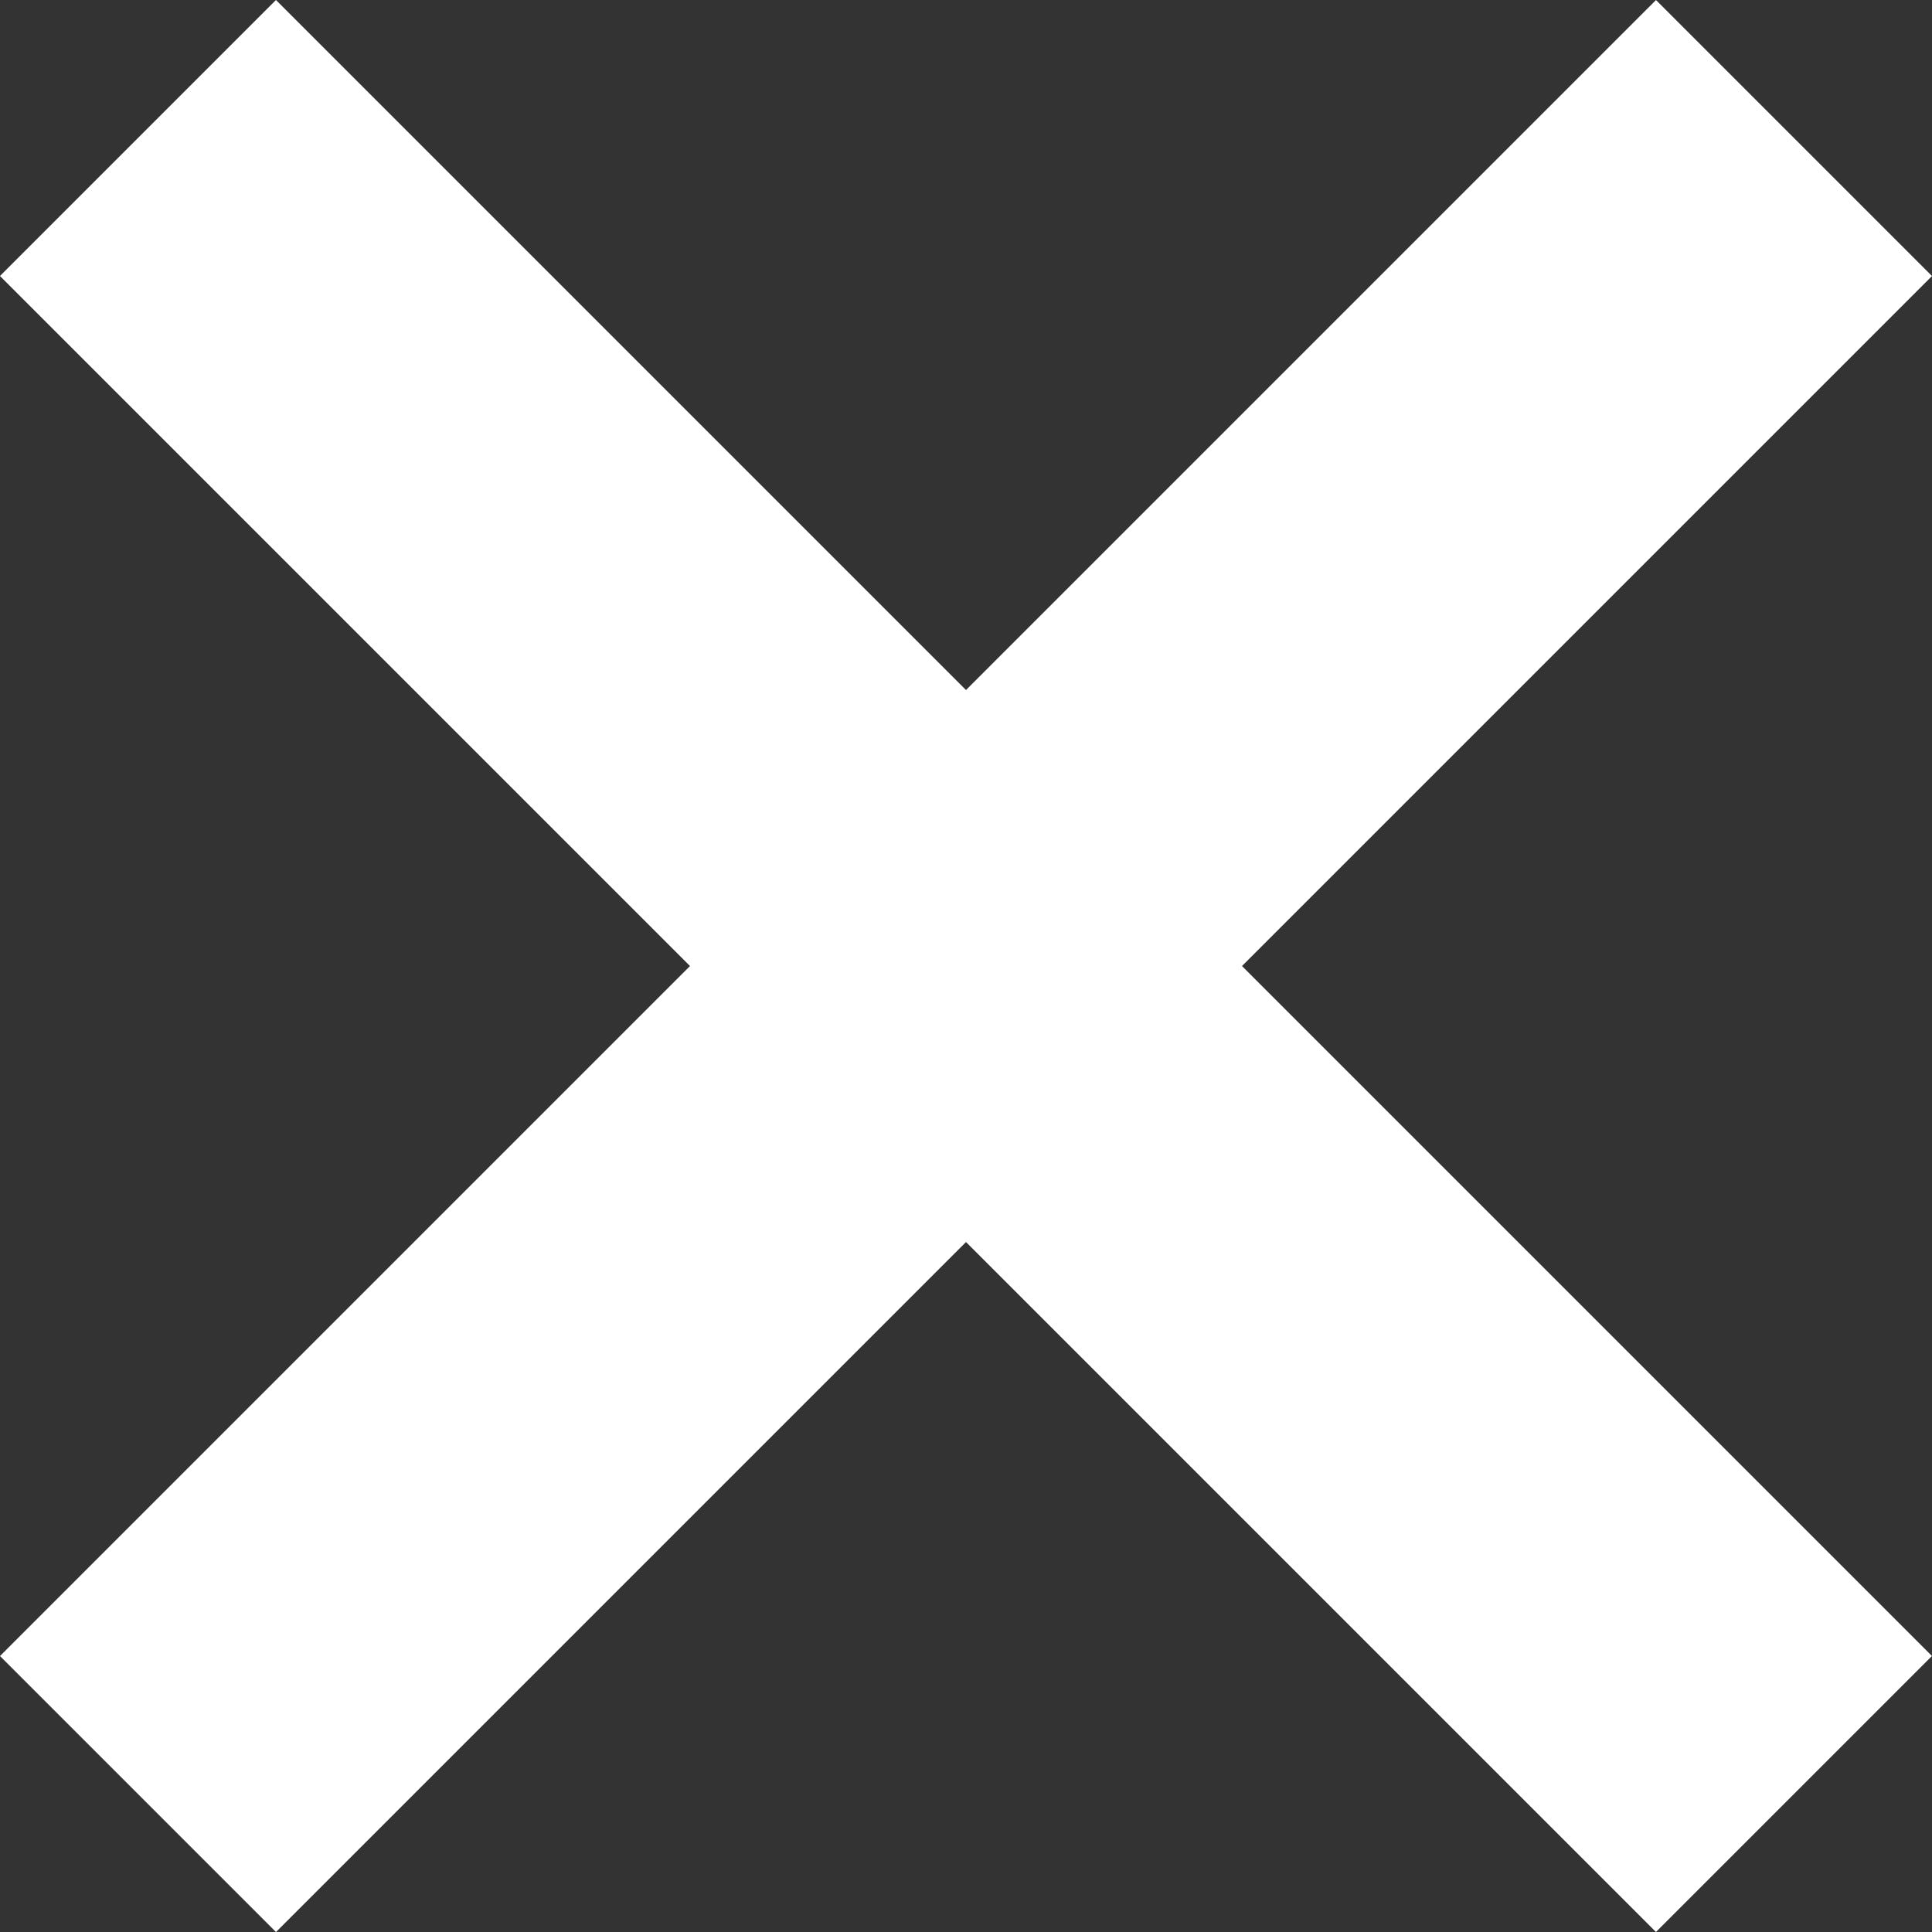
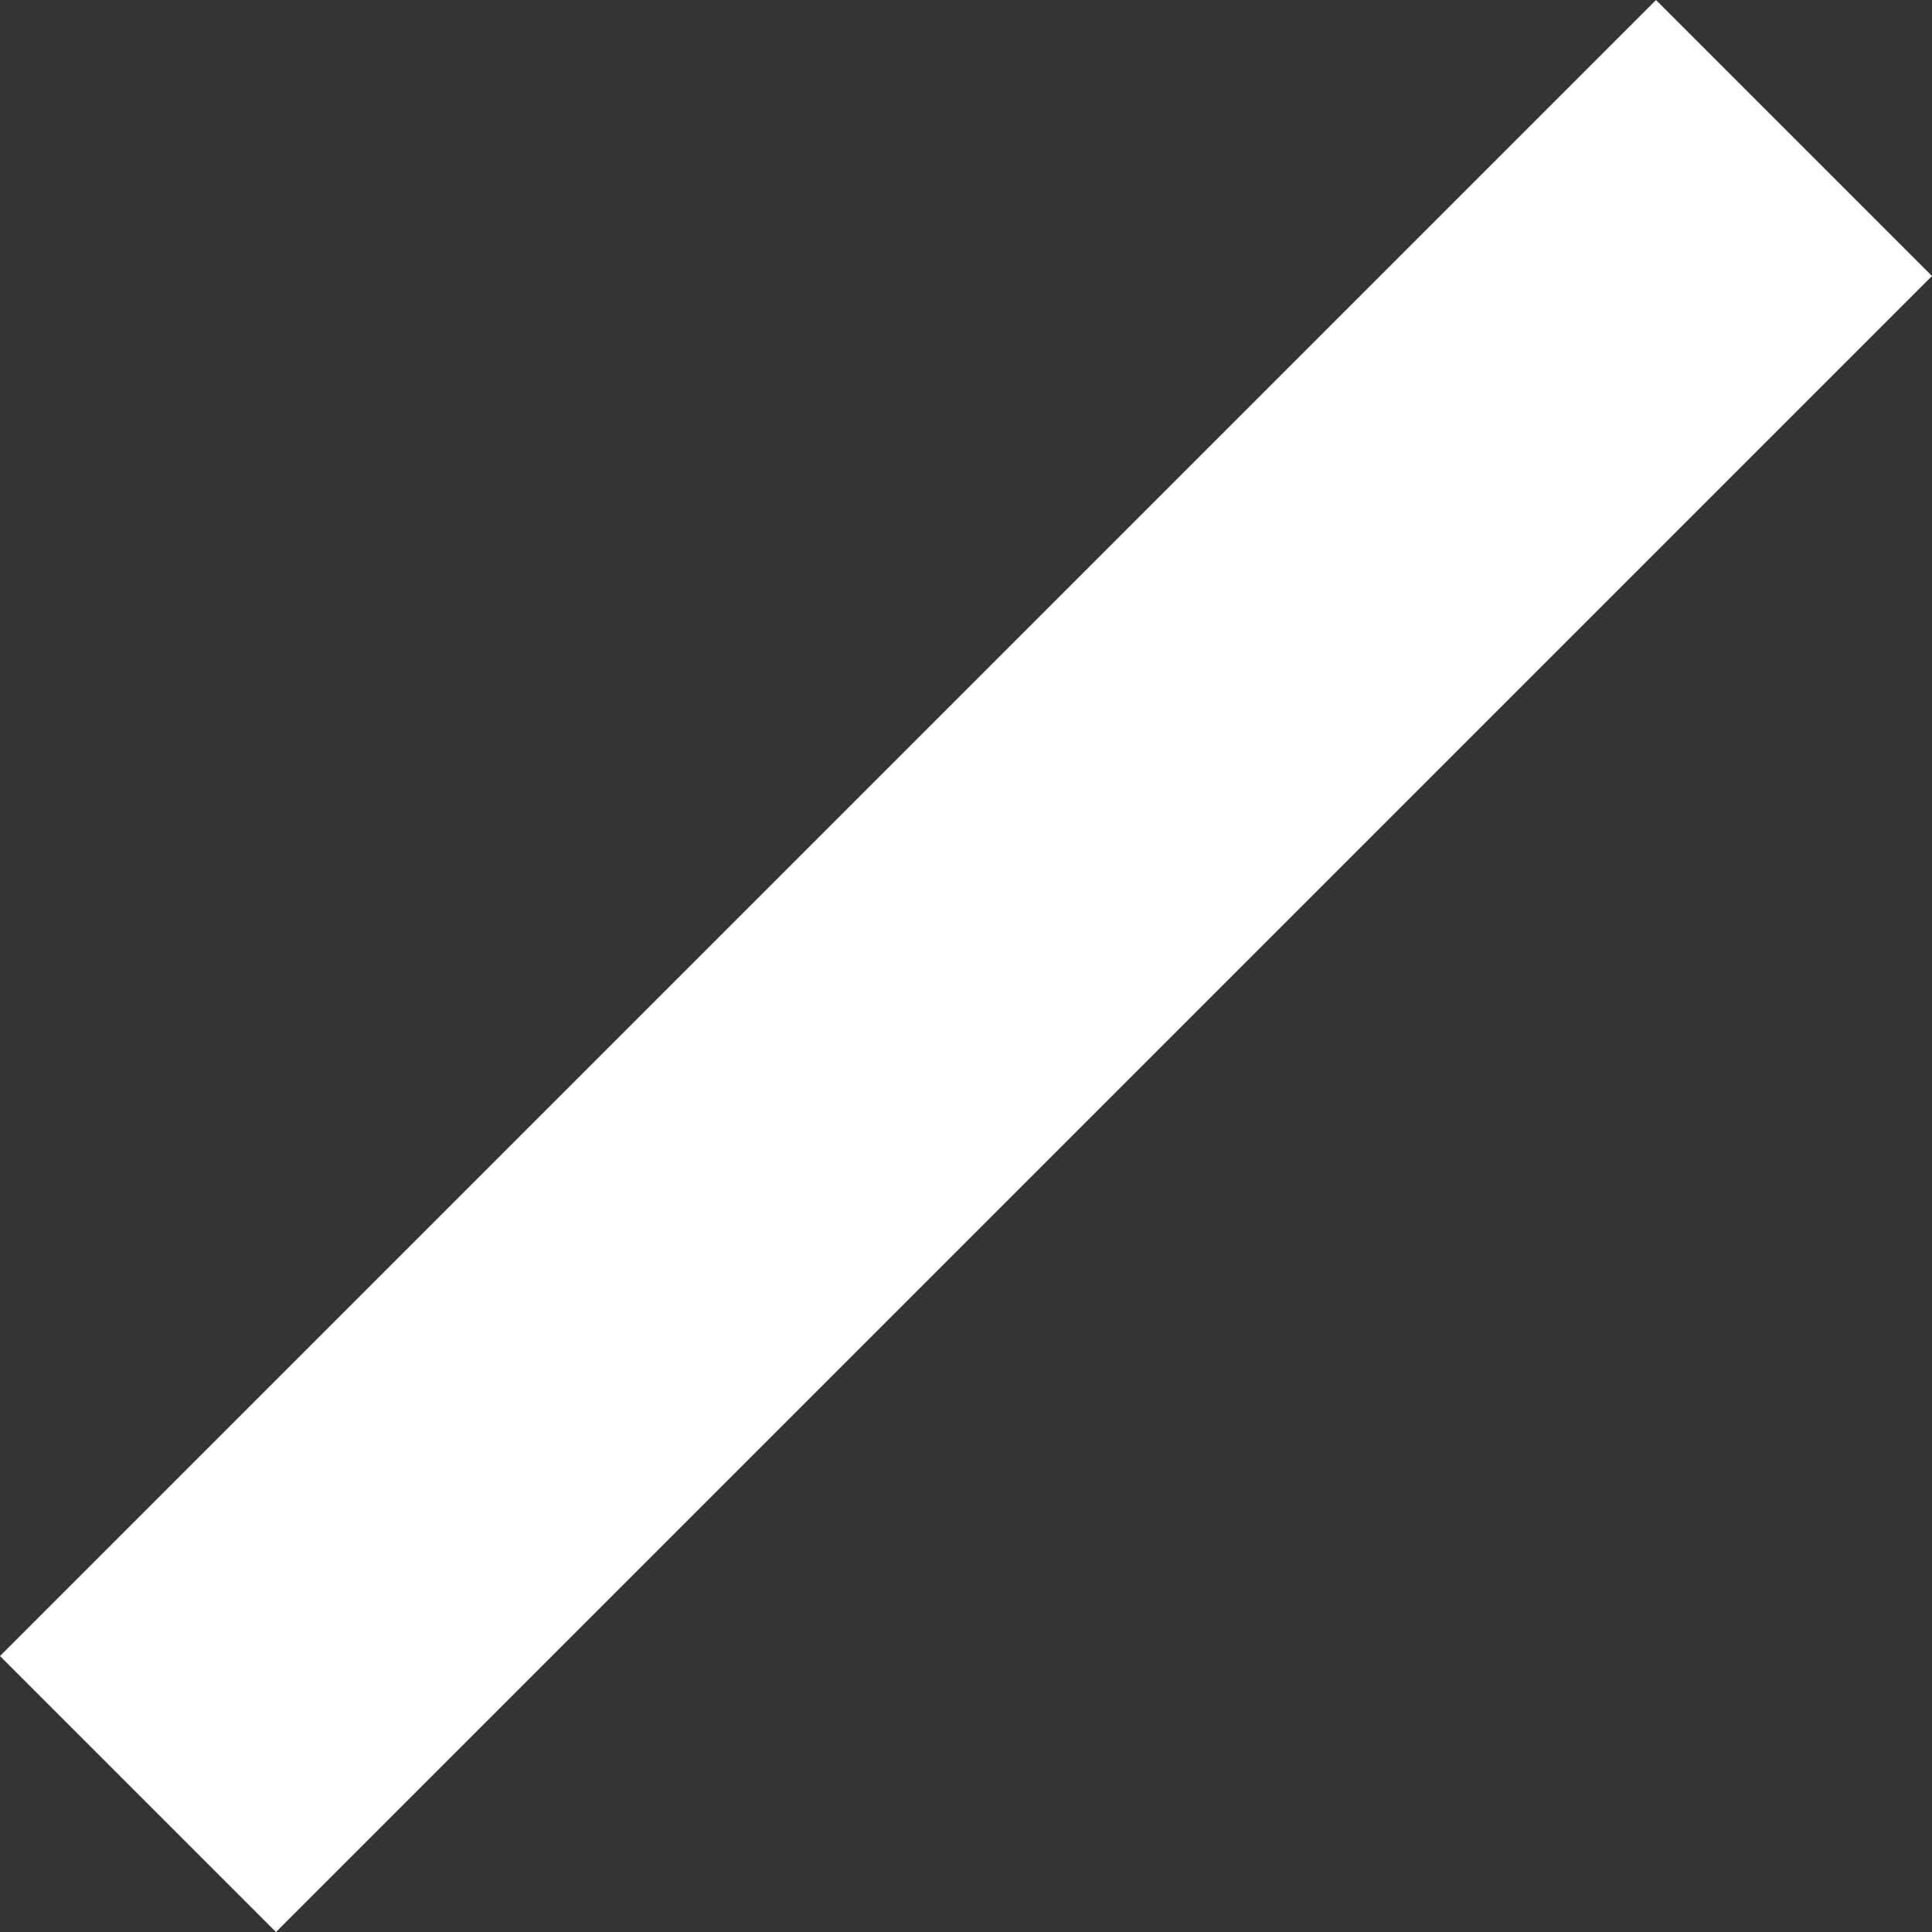
<svg xmlns="http://www.w3.org/2000/svg" width="19.799" height="19.799" viewBox="0 0 19.799 19.799">
  <rect x="0" y="0" width="19.799" height="19.799" fill="#333333" stroke="none" />
  <g id="icon_close" transform="translate(-313 -78)">
-     <rect id="Rectangle_9" data-name="Rectangle 9" width="24" height="4" transform="translate(315.828 78) rotate(45)" fill="#fff" />
    <rect id="Rectangle_11" data-name="Rectangle 11" width="24" height="4" transform="translate(313 94.971) rotate(-45)" fill="#fff" />
  </g>
</svg>